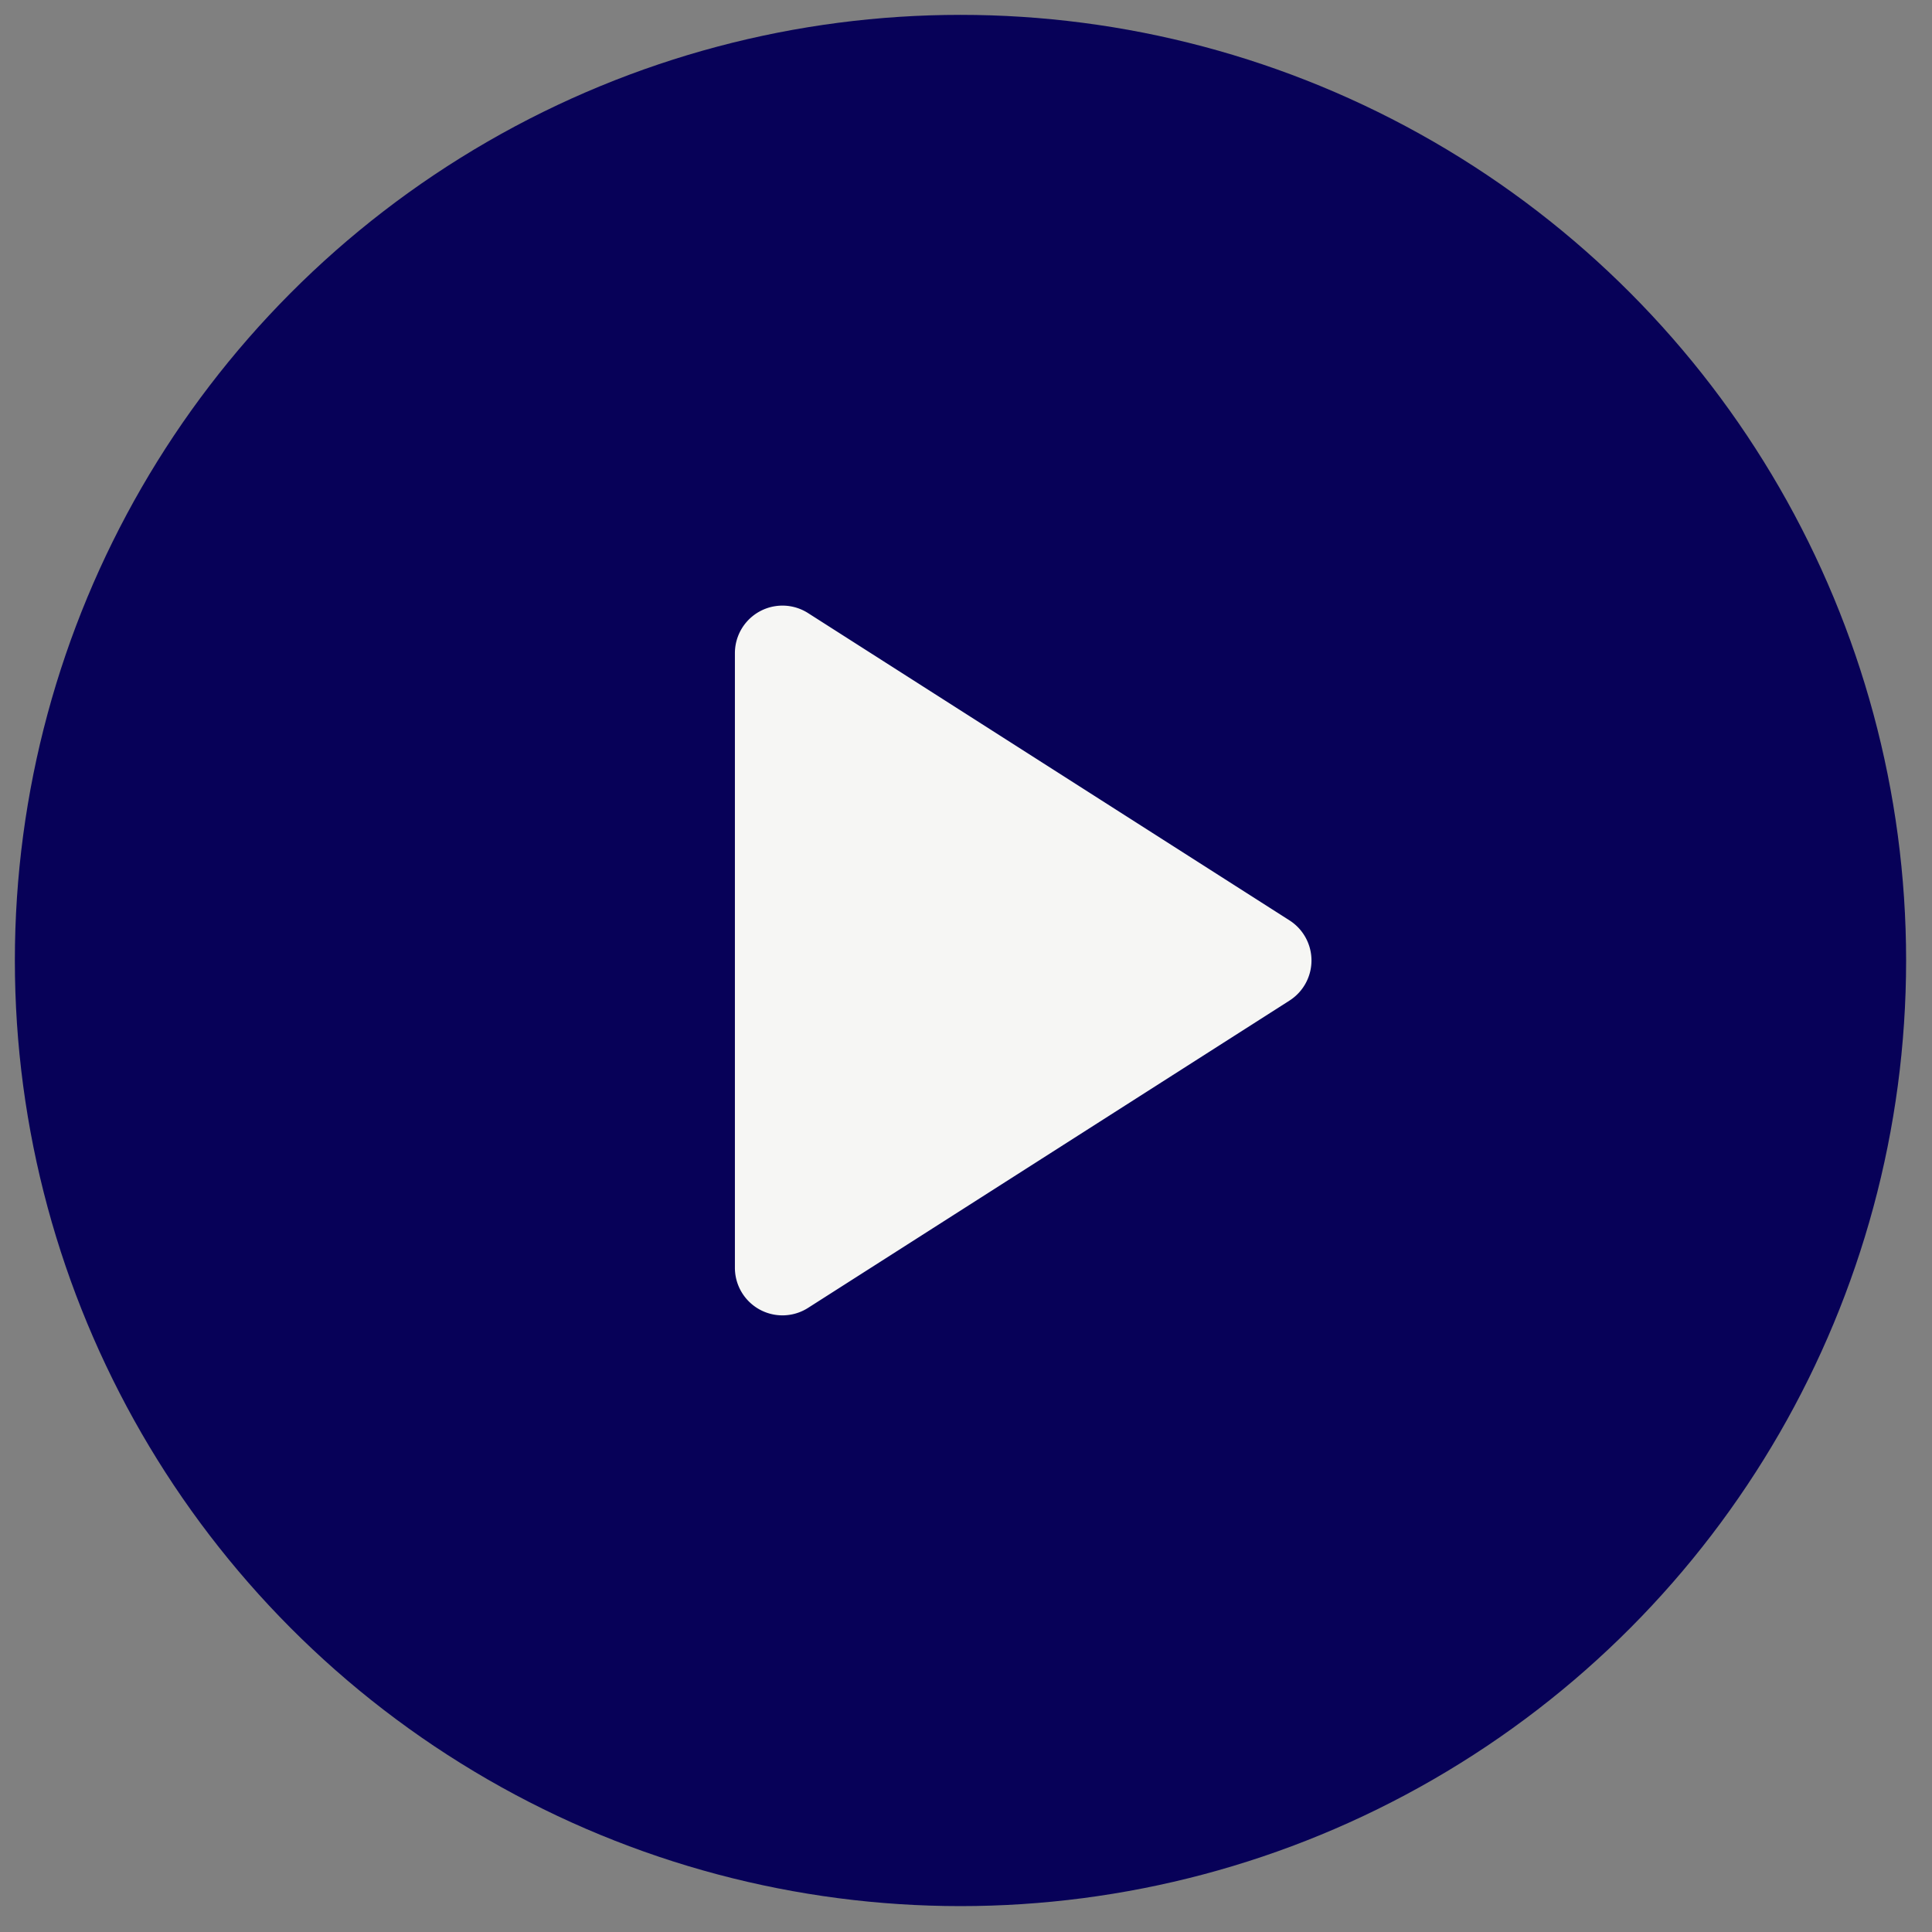
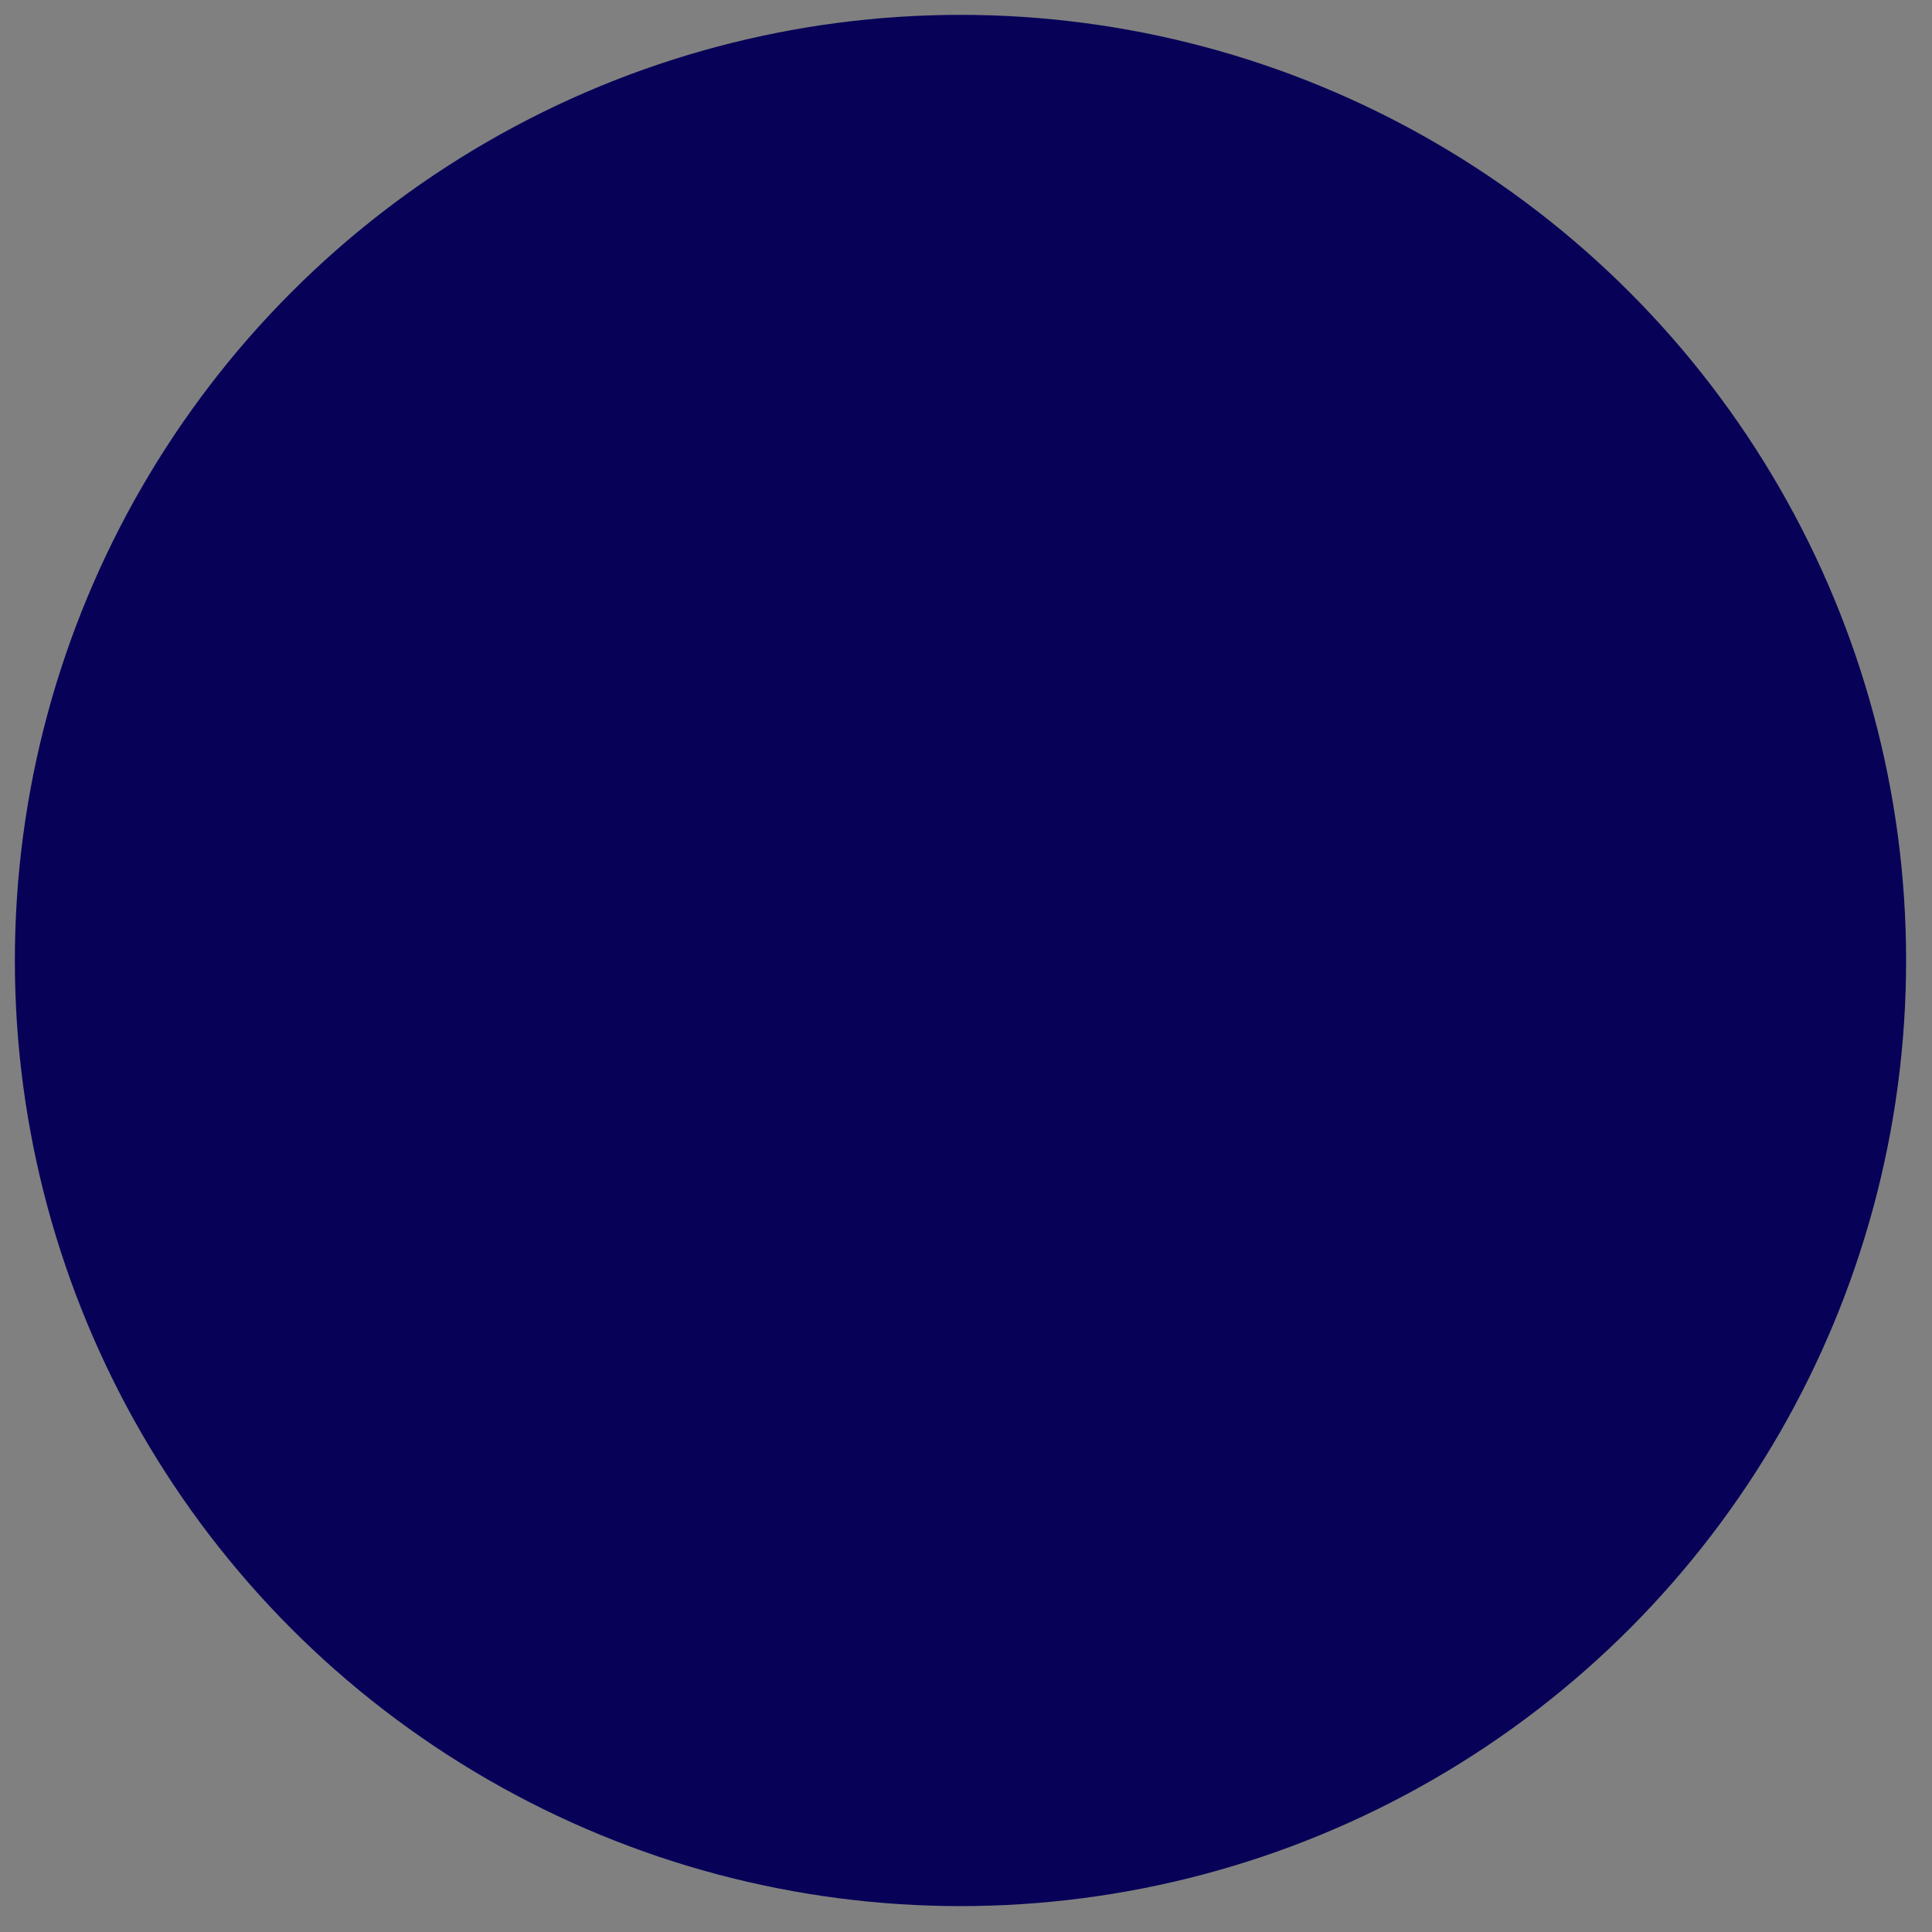
<svg xmlns="http://www.w3.org/2000/svg" width="130" height="130" viewBox="0 0 130 130">
  <rect x="0" y="0" width="130" height="130" fill="#808080" stroke="none" />
  <g fill="none" fill-rule="evenodd">
    <circle fill="#070158" cx="64.629" cy="64.629" r="63.629" />
-     <path d="M86.768 67.327 54.372 88.005a3.2 3.2 0 0 1-4.922-2.697V43.95a3.2 3.2 0 0 1 4.922-2.697l32.396 20.678a3.2 3.2 0 0 1 0 5.395z" fill="#F6F6F4" />
  </g>
</svg>